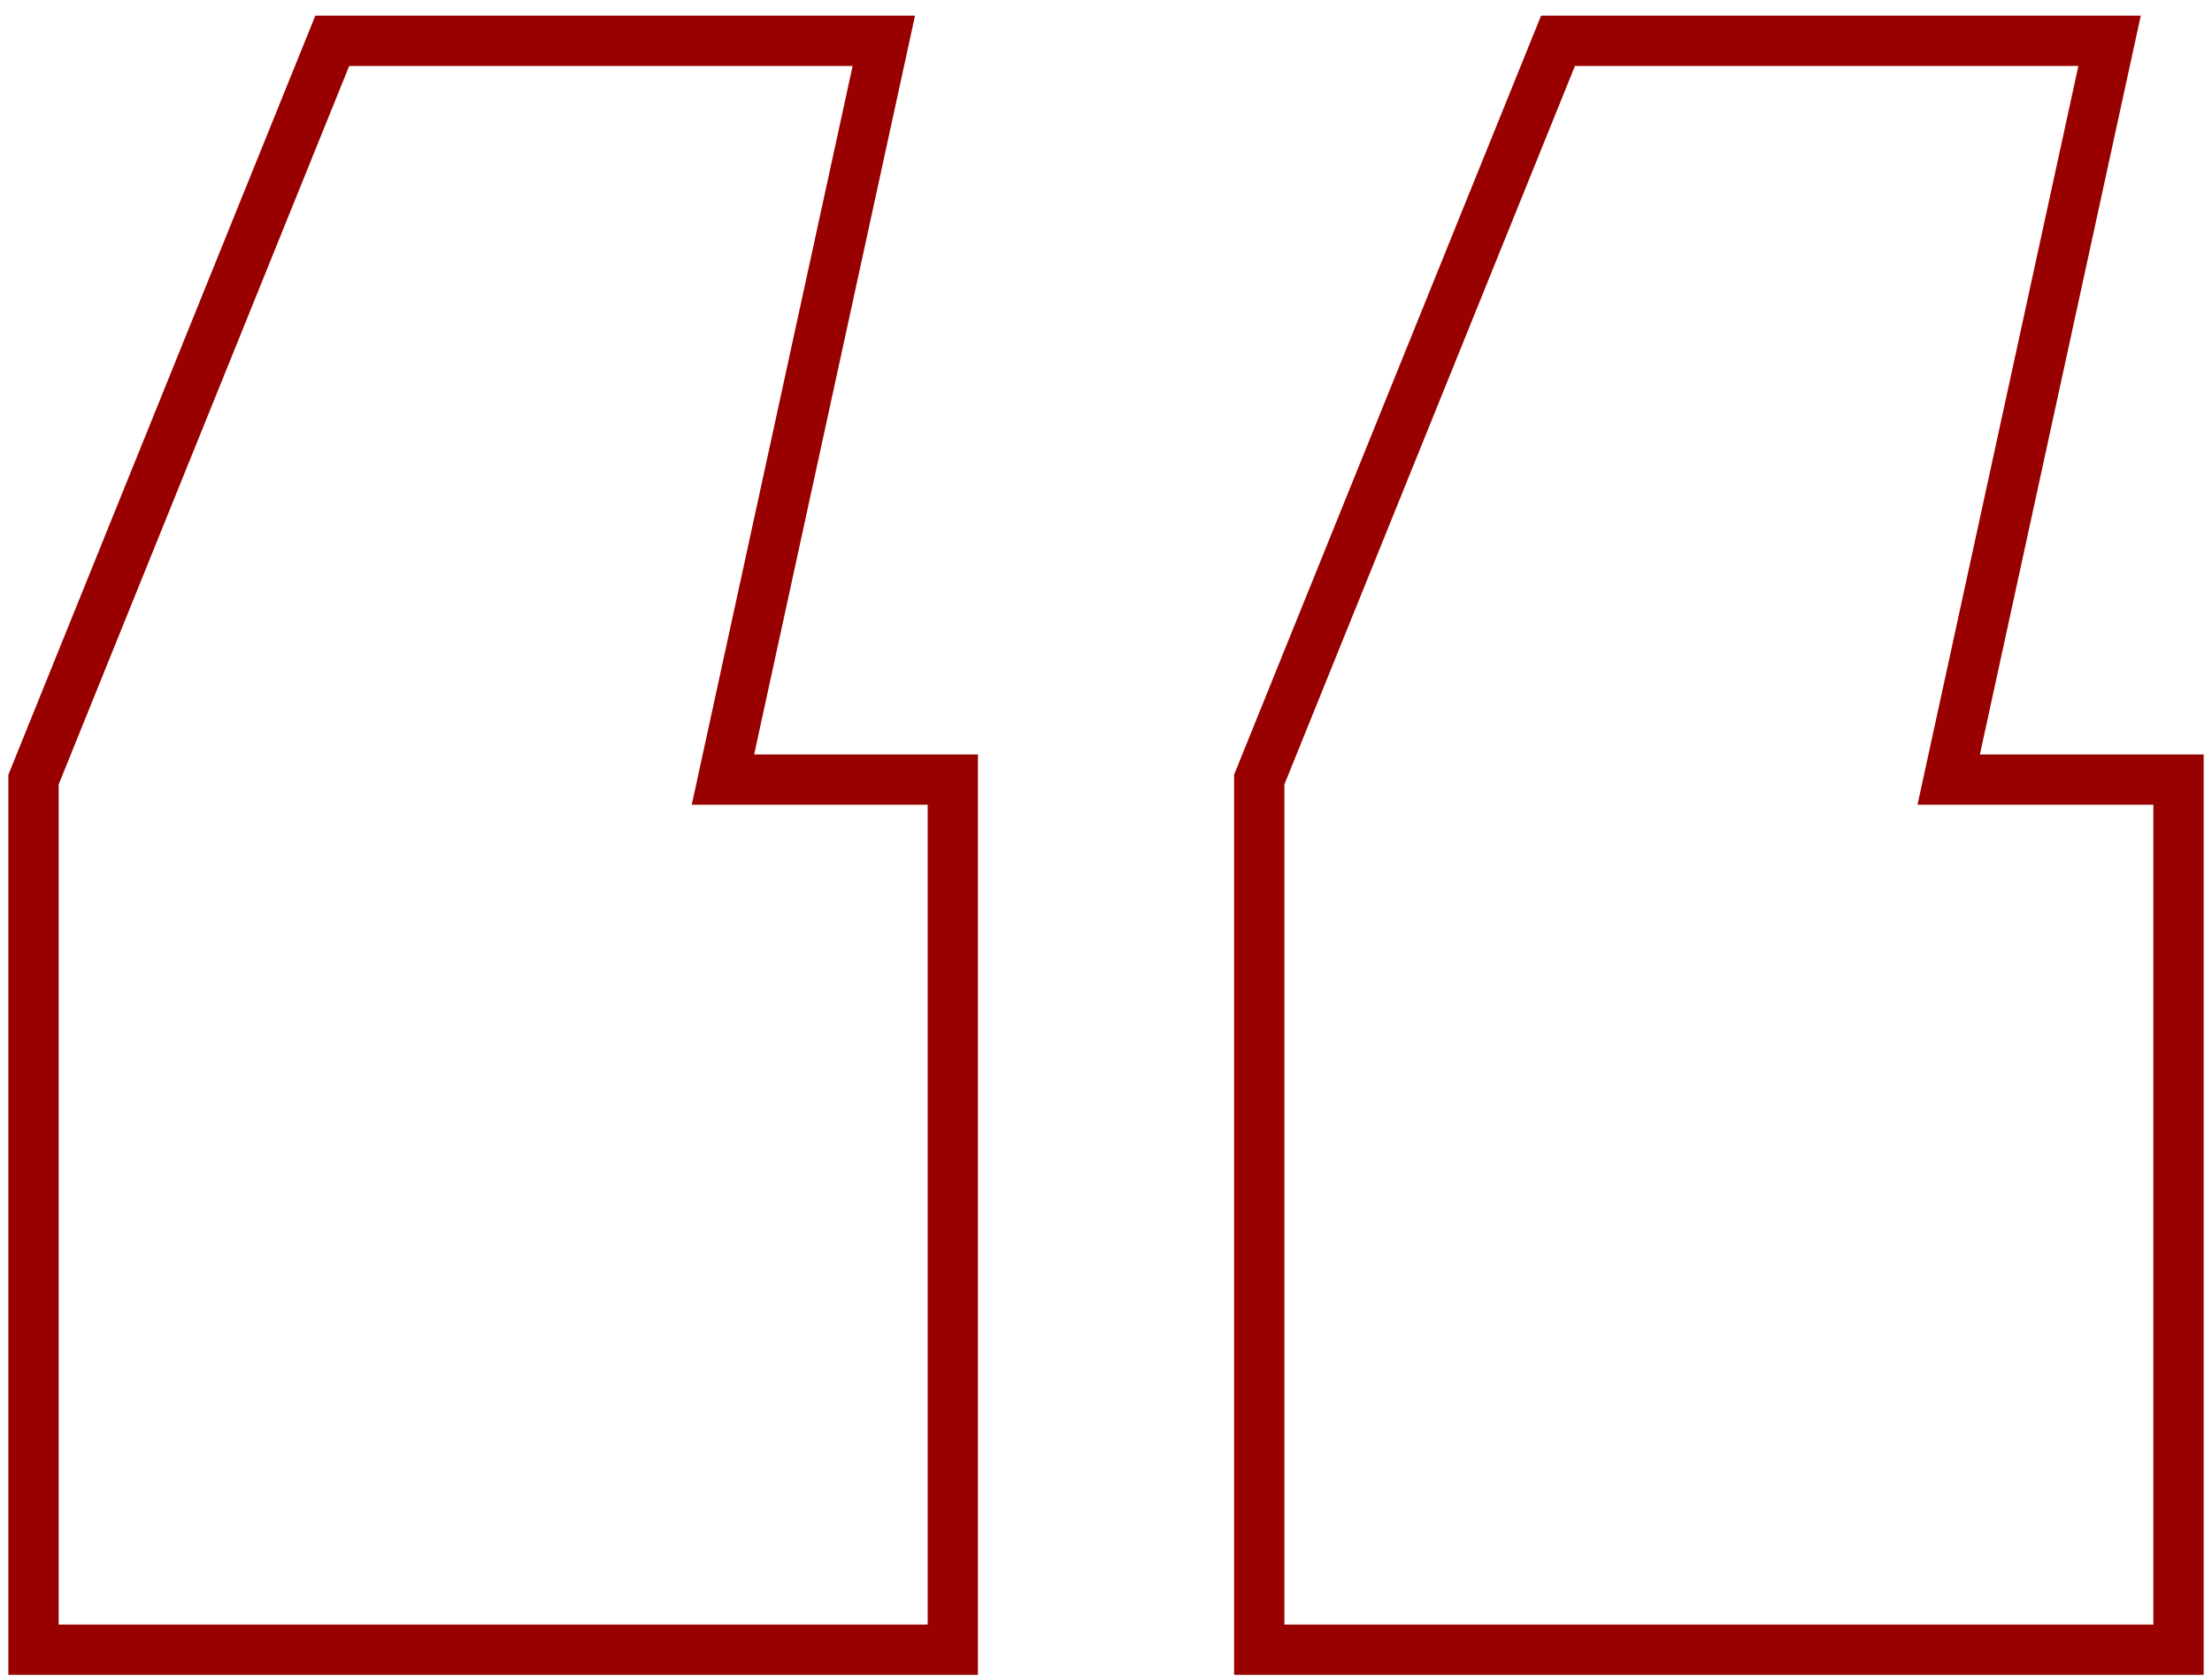
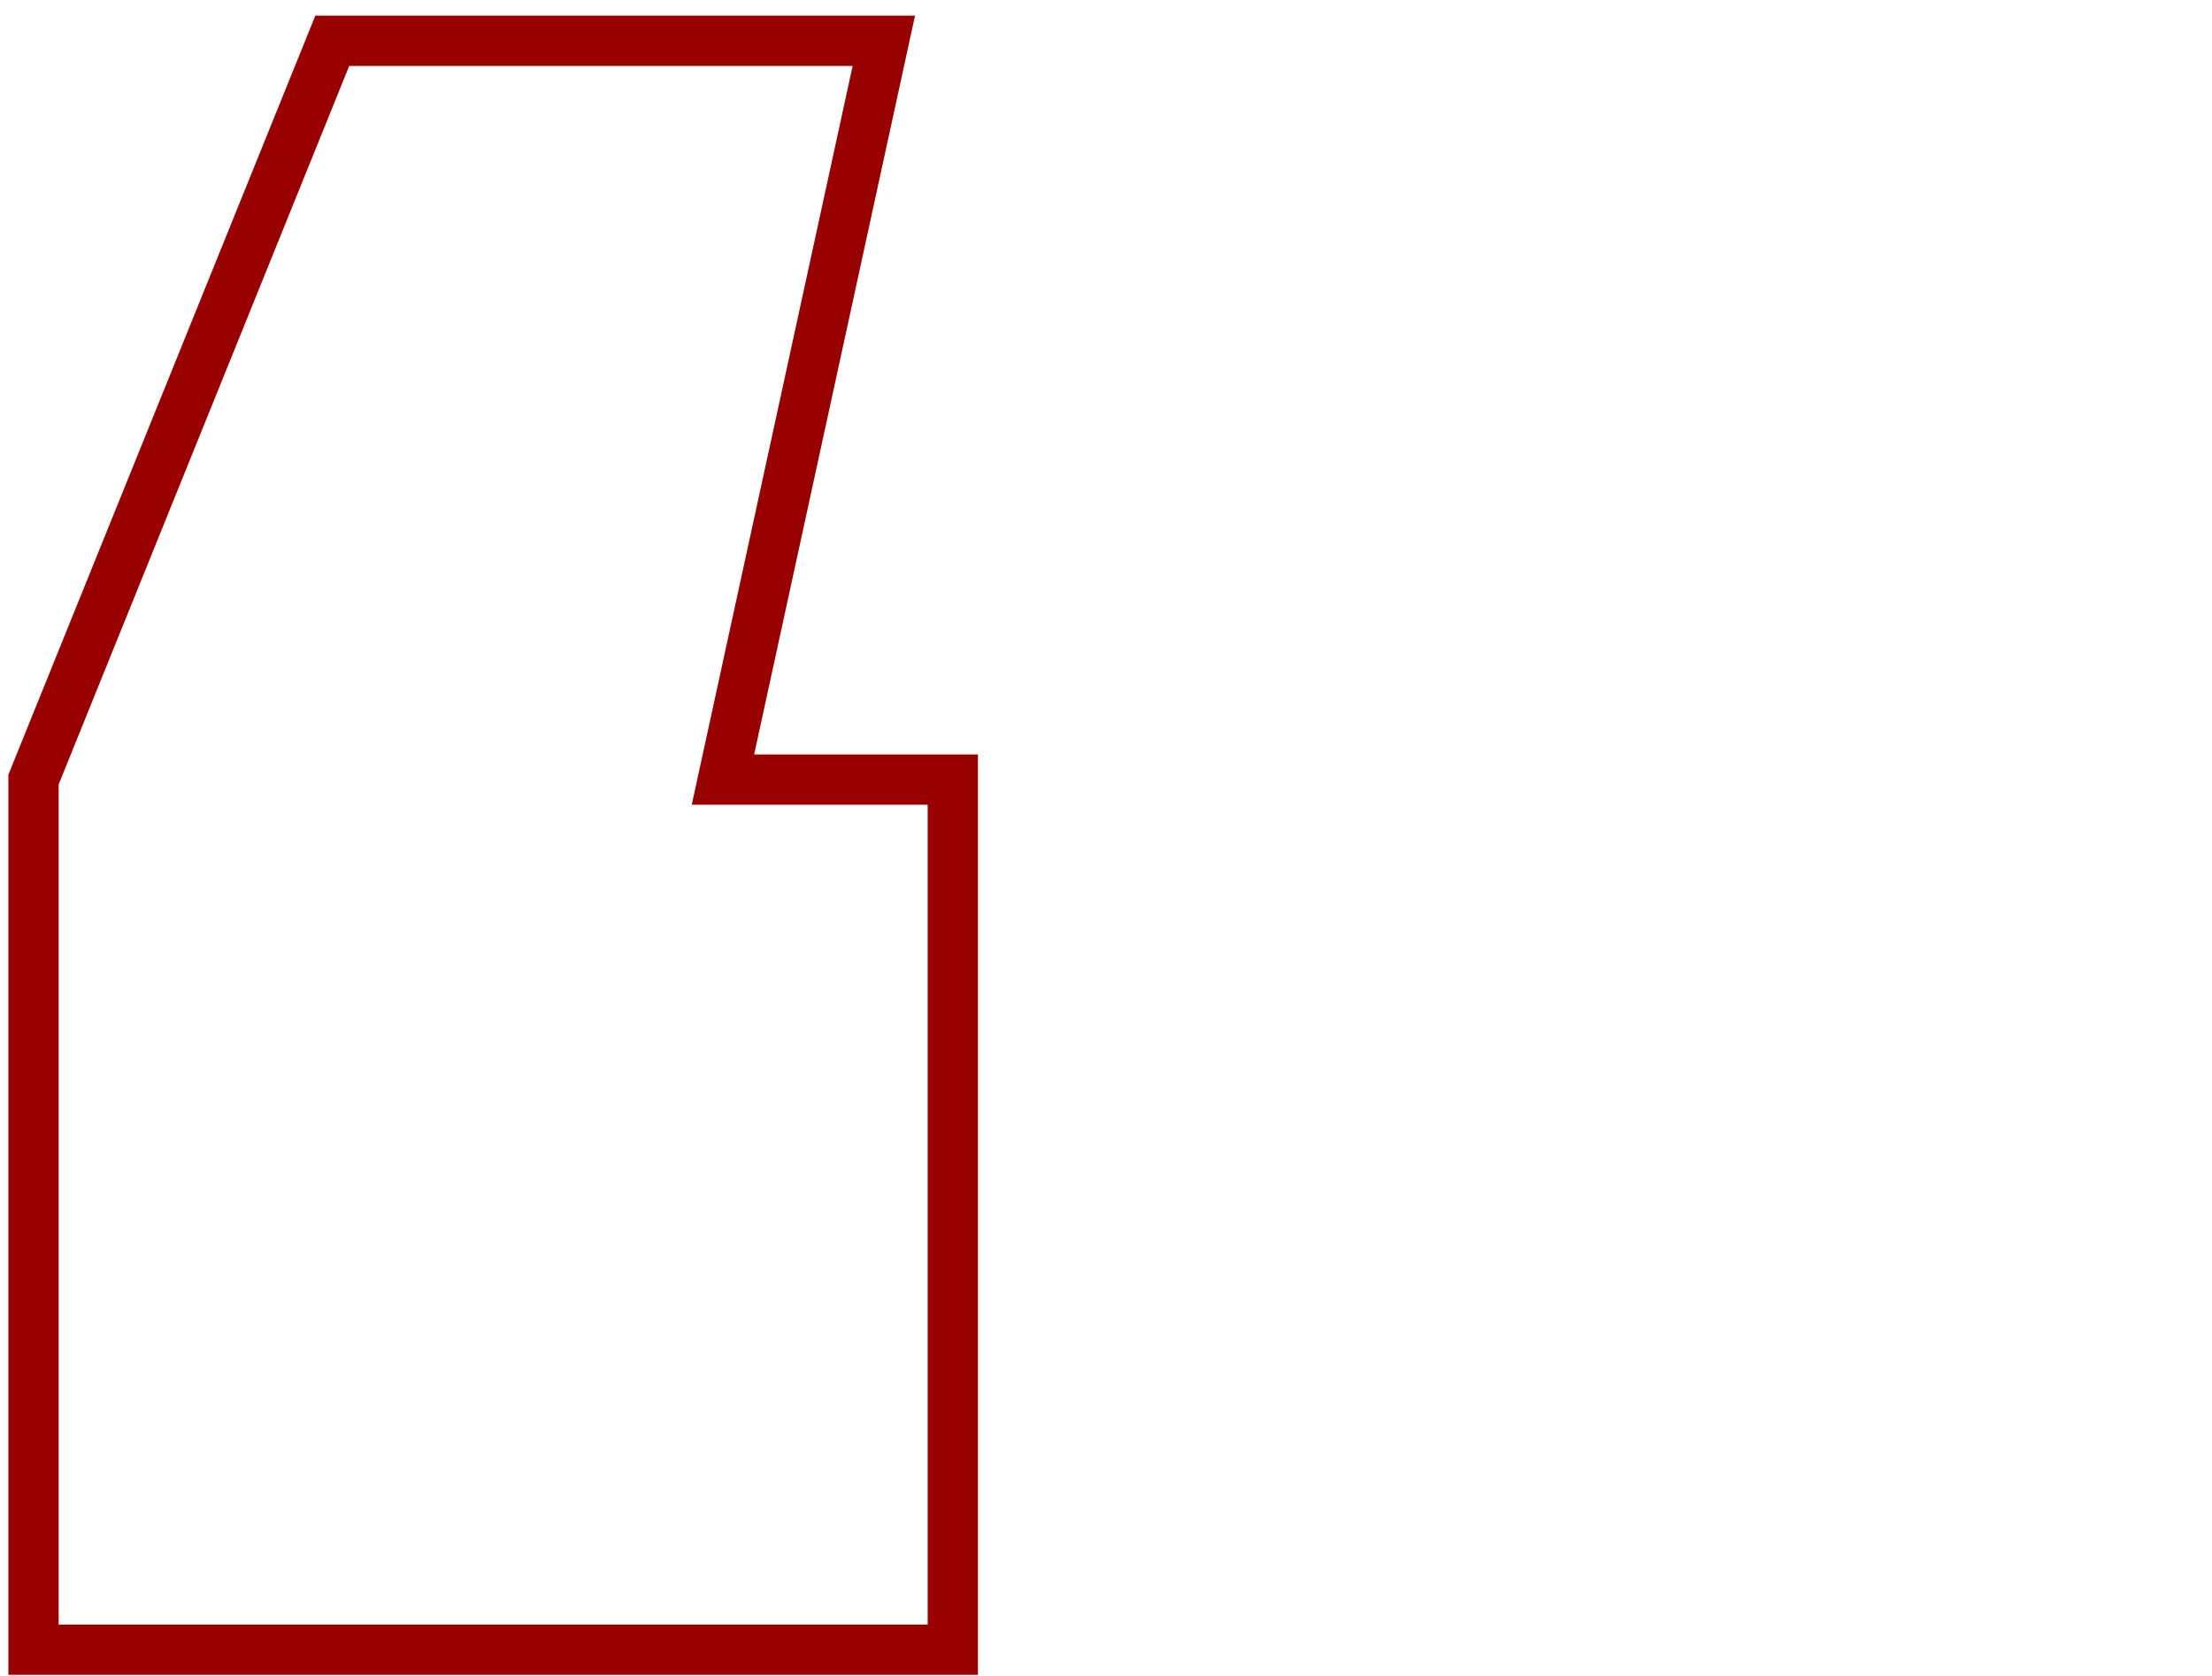
<svg xmlns="http://www.w3.org/2000/svg" width="66" height="50" viewBox="0 0 66 50" fill="none">
  <g clip-path="url(#clip0_1710_348)">
    <path d="M9.914 1.217H26.371L21.571 23.258H28.429V49.217H1V23.258L9.914 1.217Z" stroke="#990000" stroke-width="1.5" />
-     <path d="M46.487 1.217H62.944L58.144 23.258H65.001V49.217H37.572V23.258L46.487 1.217Z" stroke="#990000" stroke-width="1.5" />
  </g>
  <defs>
    <clipPath id="clip0_1710_348">
      <rect width="66" height="50" fill="white" />
    </clipPath>
  </defs>
</svg>